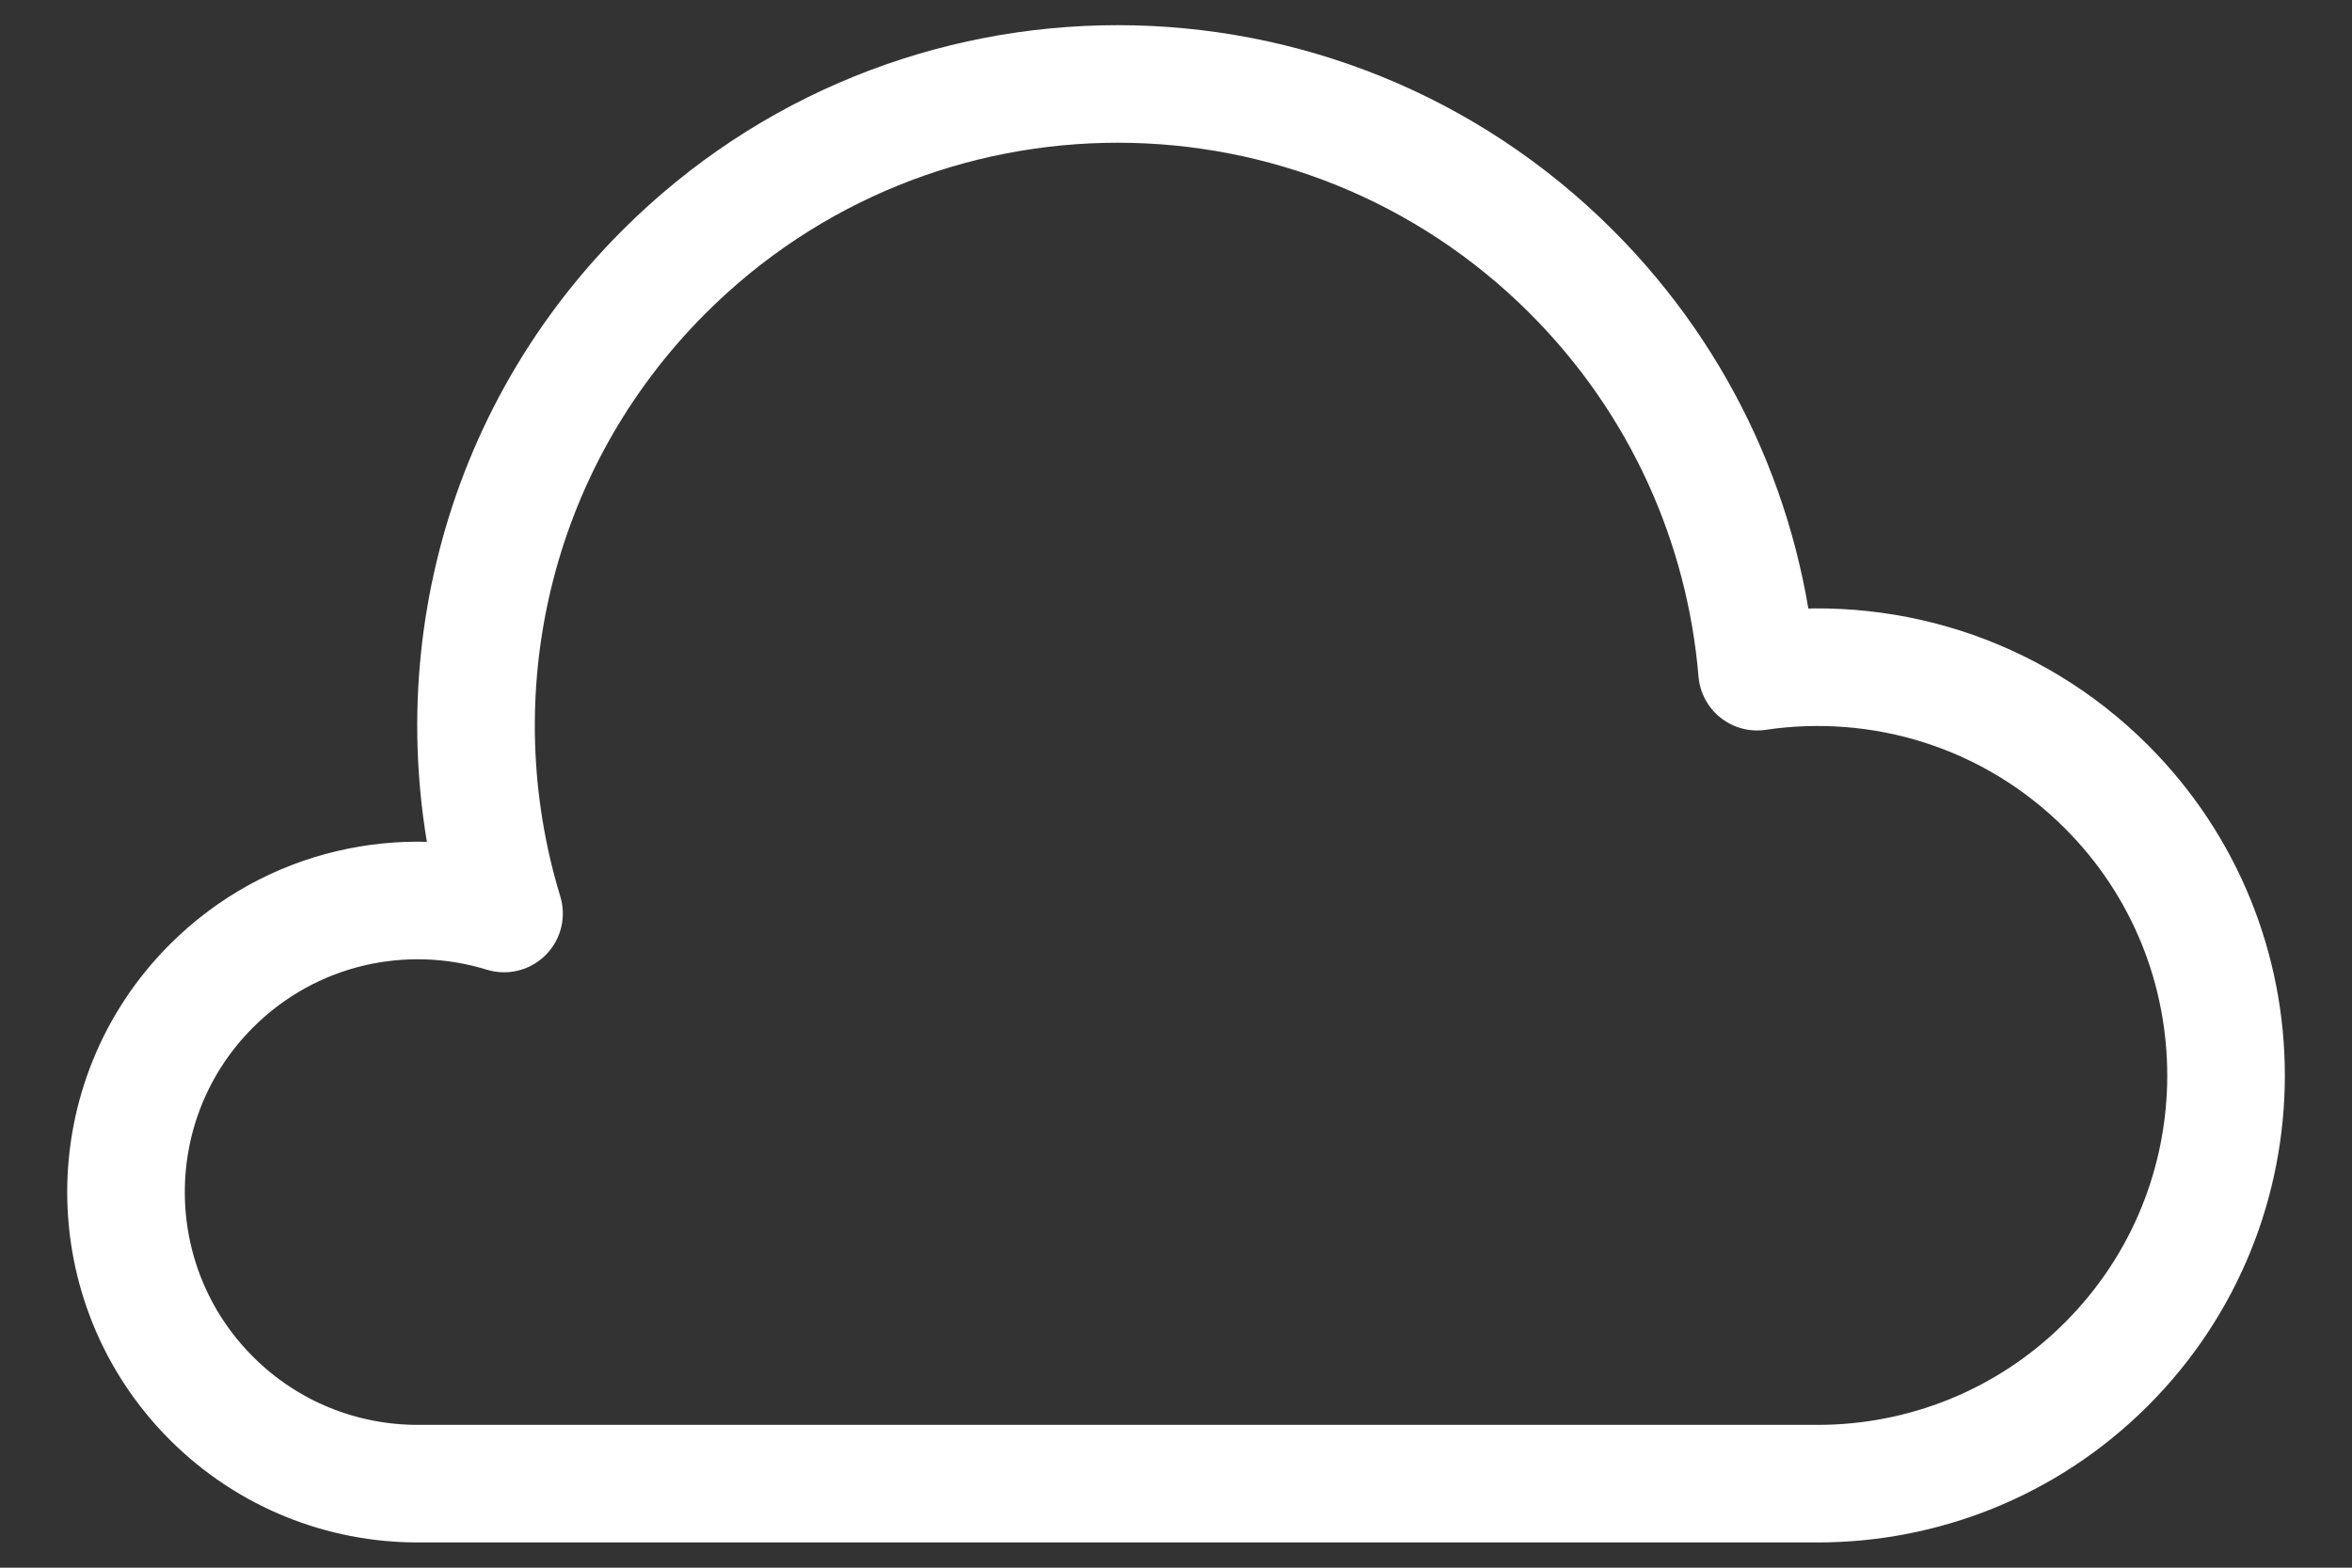
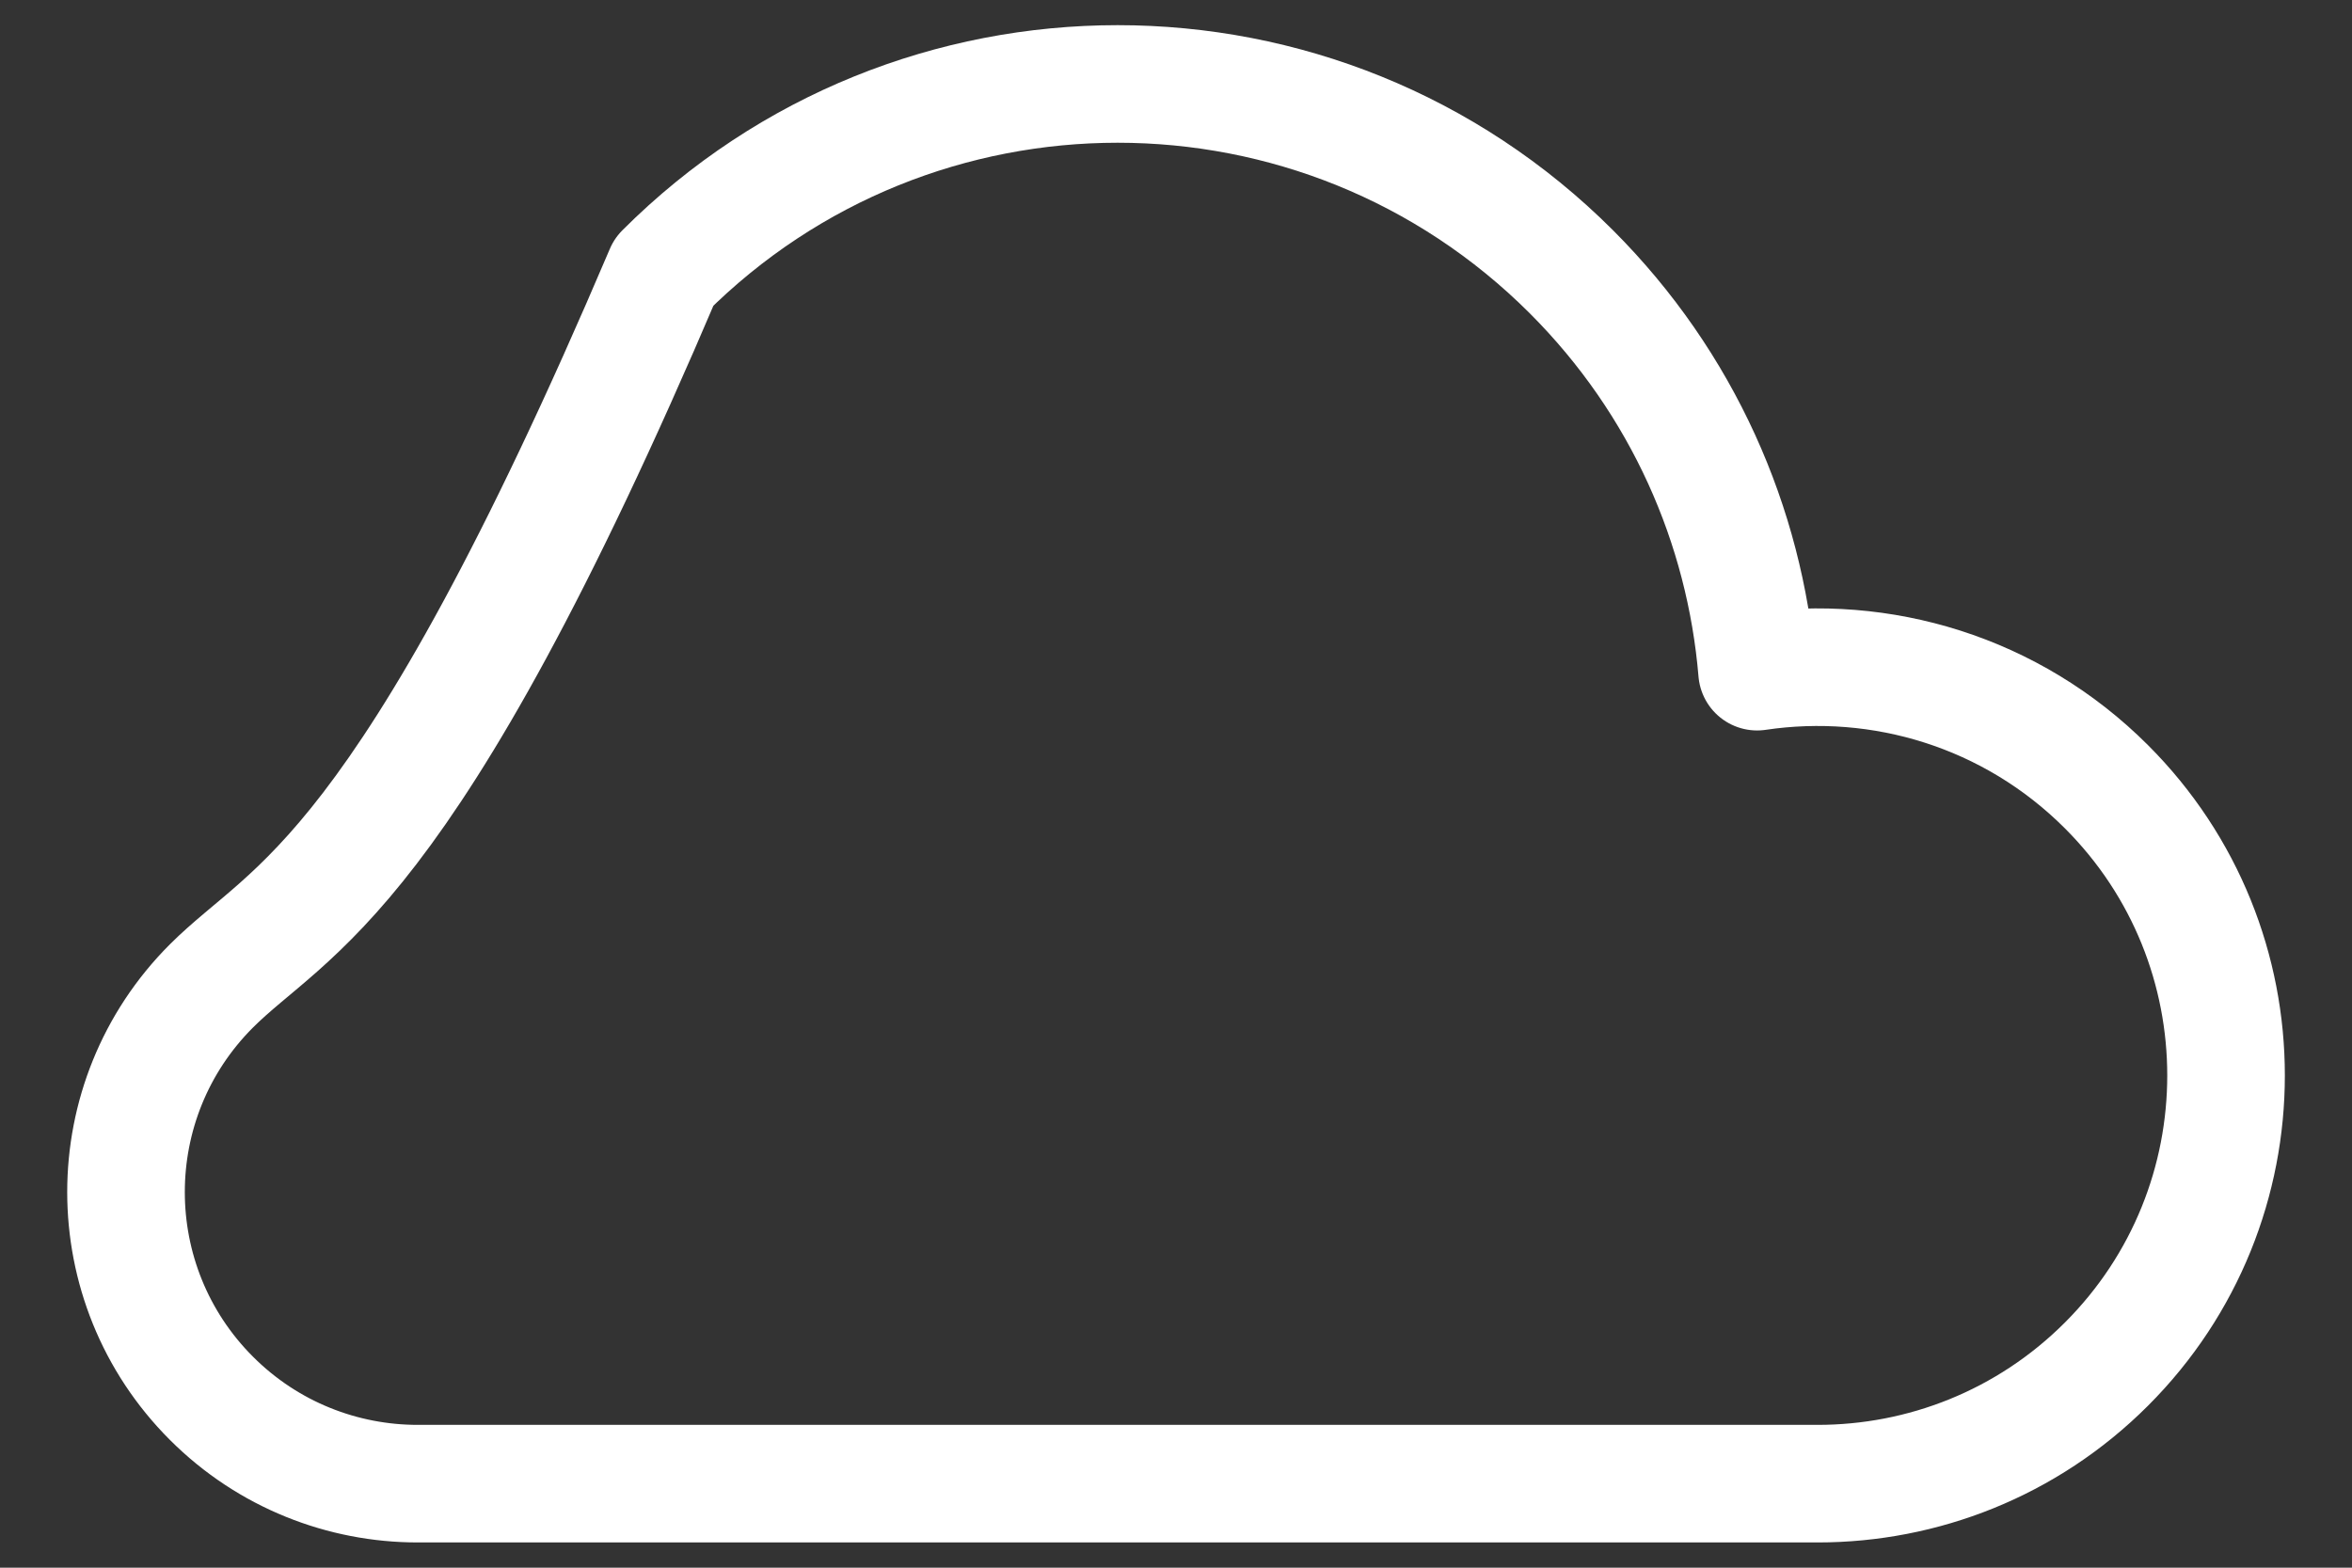
<svg xmlns="http://www.w3.org/2000/svg" width="30" height="20" viewBox="0 0 30 20" fill="none">
  <rect x="0" y="0" width="30" height="20" fill="#333333" stroke="none" />
-   <path d="M20.044 3.468C16.847 0.272 11.665 0.272 8.469 3.468C6.254 5.684 5.574 8.853 6.429 11.654C5.153 11.26 3.707 11.568 2.697 12.578C1.244 14.03 1.244 16.386 2.697 17.839C3.423 18.565 4.376 18.928 5.328 18.928H23.185C24.518 18.928 25.851 18.42 26.868 17.403C28.902 15.369 28.902 12.071 26.868 10.037C25.654 8.823 23.989 8.334 22.412 8.569C22.256 6.709 21.467 4.892 20.044 3.468Z" stroke="white" stroke-width="1.5" stroke-linecap="round" stroke-linejoin="round" />
+   <path d="M20.044 3.468C16.847 0.272 11.665 0.272 8.469 3.468C5.153 11.26 3.707 11.568 2.697 12.578C1.244 14.03 1.244 16.386 2.697 17.839C3.423 18.565 4.376 18.928 5.328 18.928H23.185C24.518 18.928 25.851 18.42 26.868 17.403C28.902 15.369 28.902 12.071 26.868 10.037C25.654 8.823 23.989 8.334 22.412 8.569C22.256 6.709 21.467 4.892 20.044 3.468Z" stroke="white" stroke-width="1.5" stroke-linecap="round" stroke-linejoin="round" />
</svg>